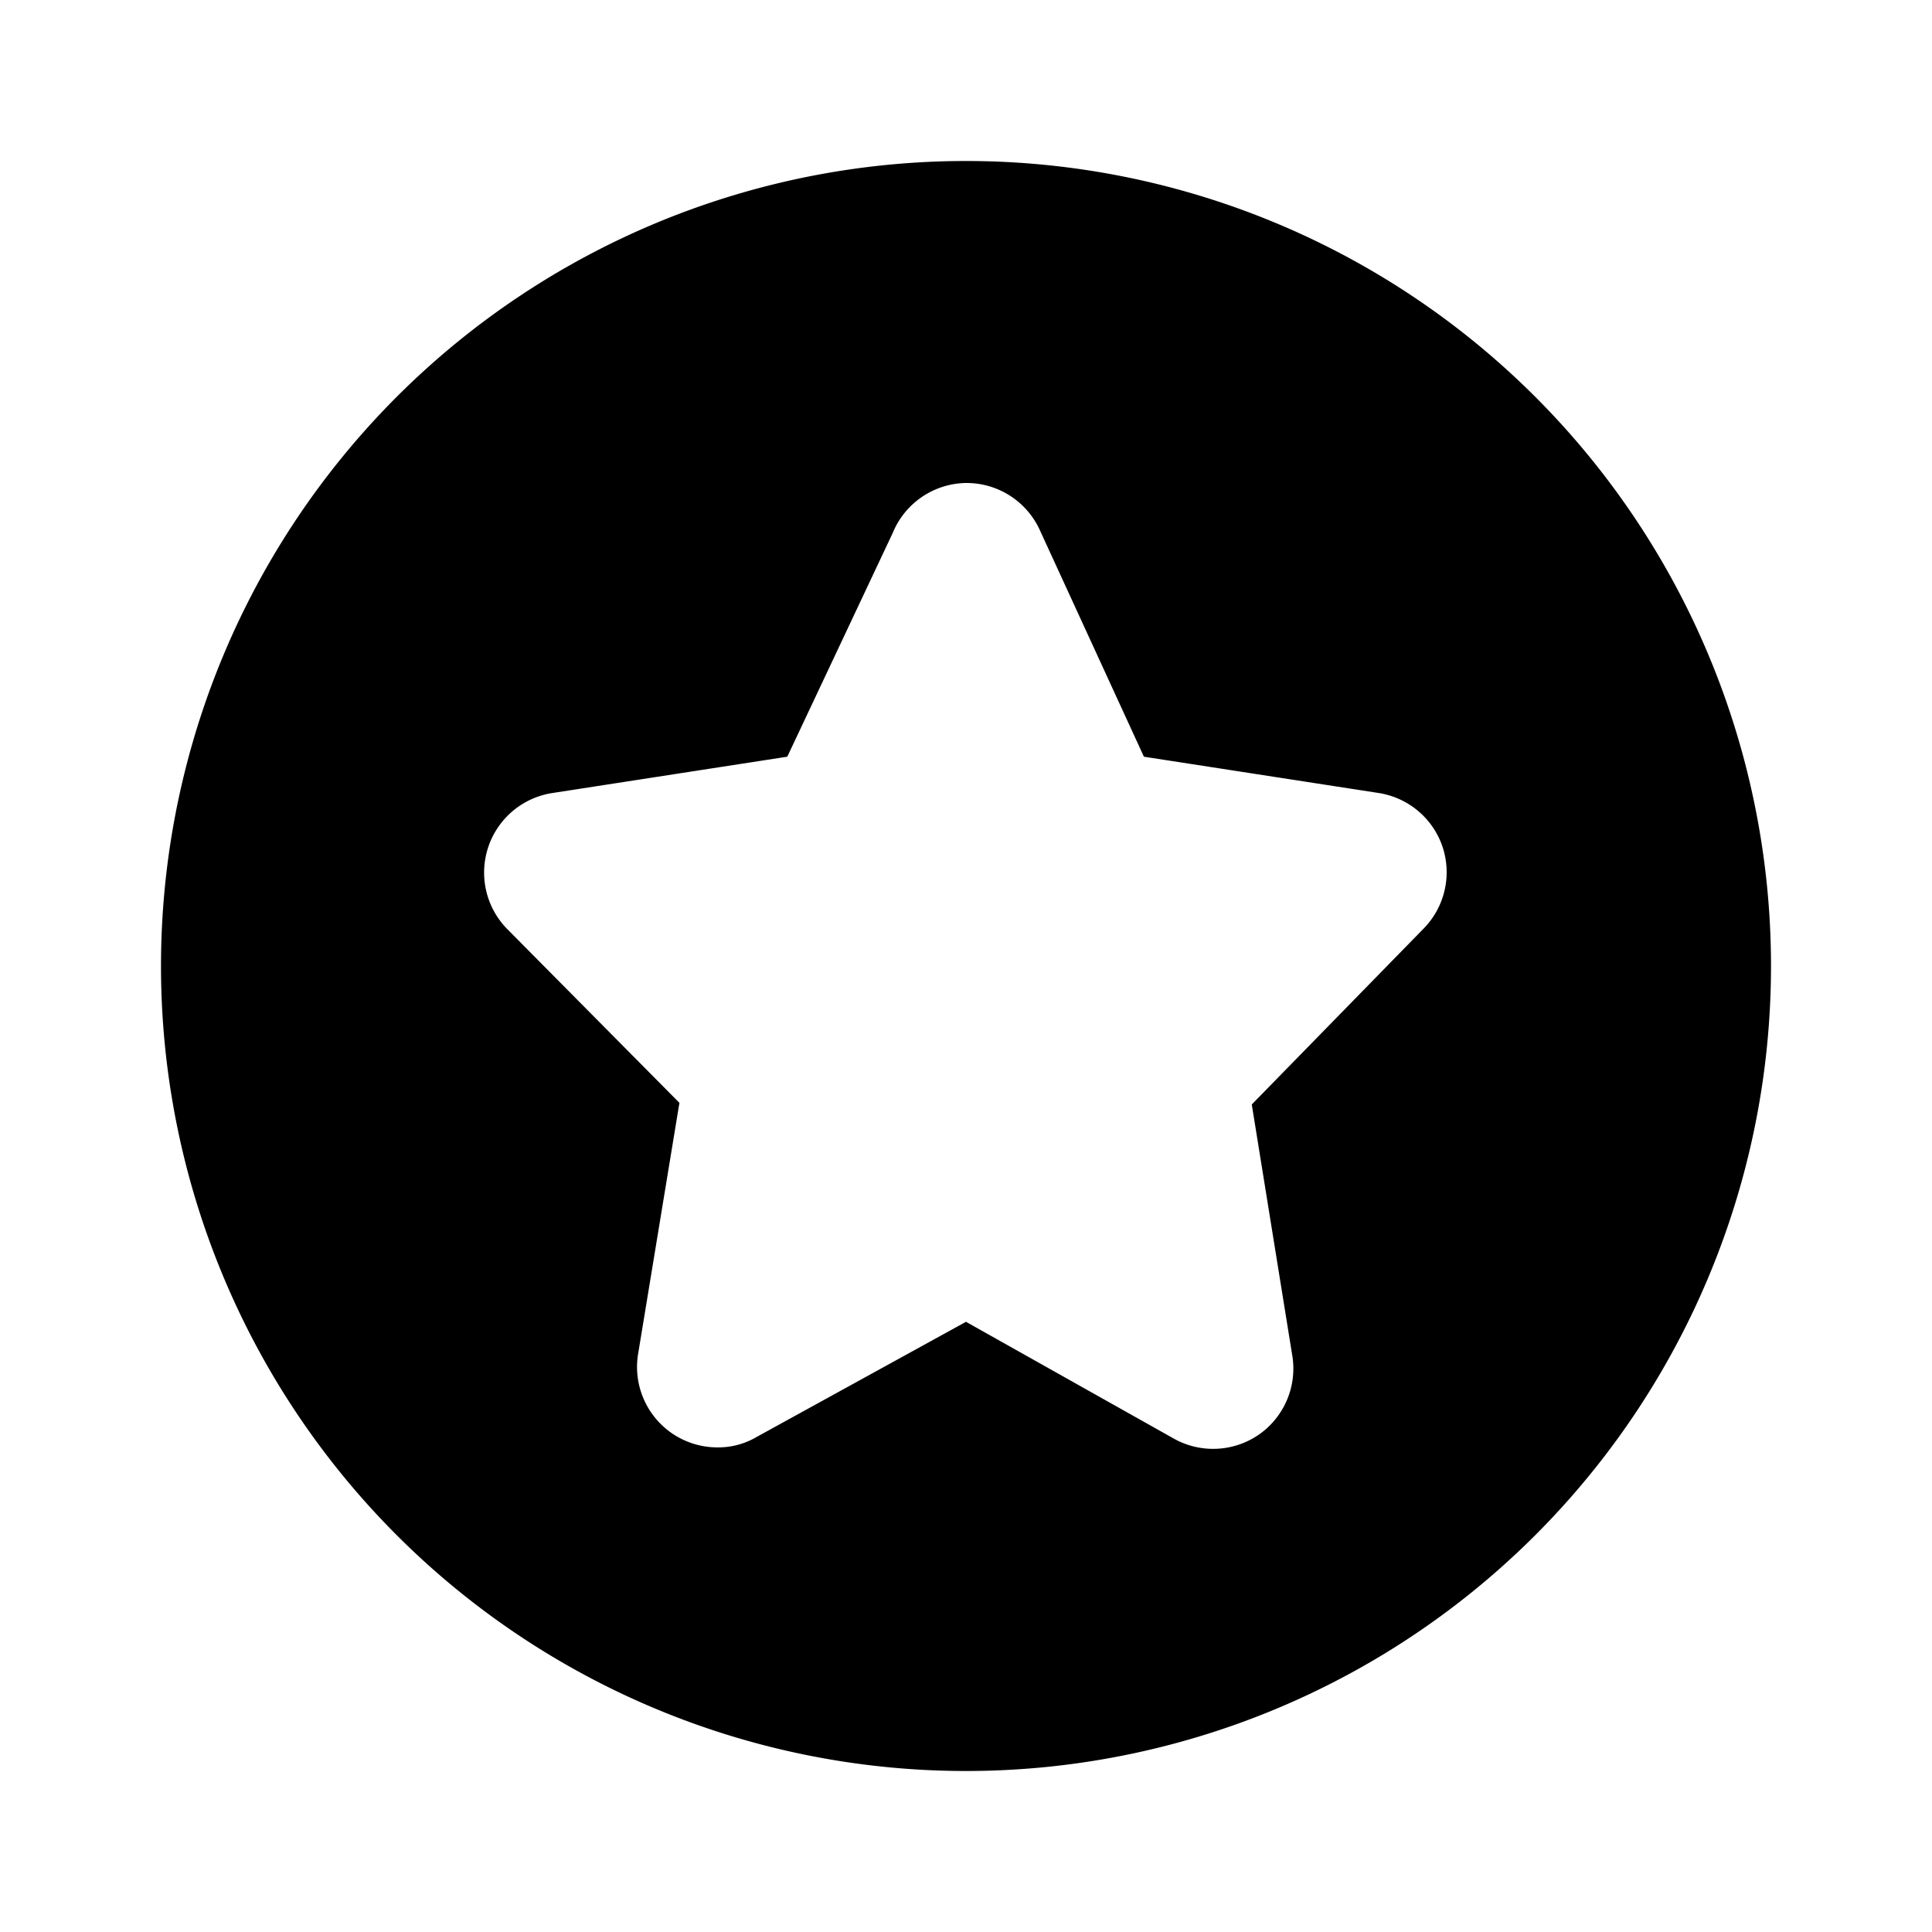
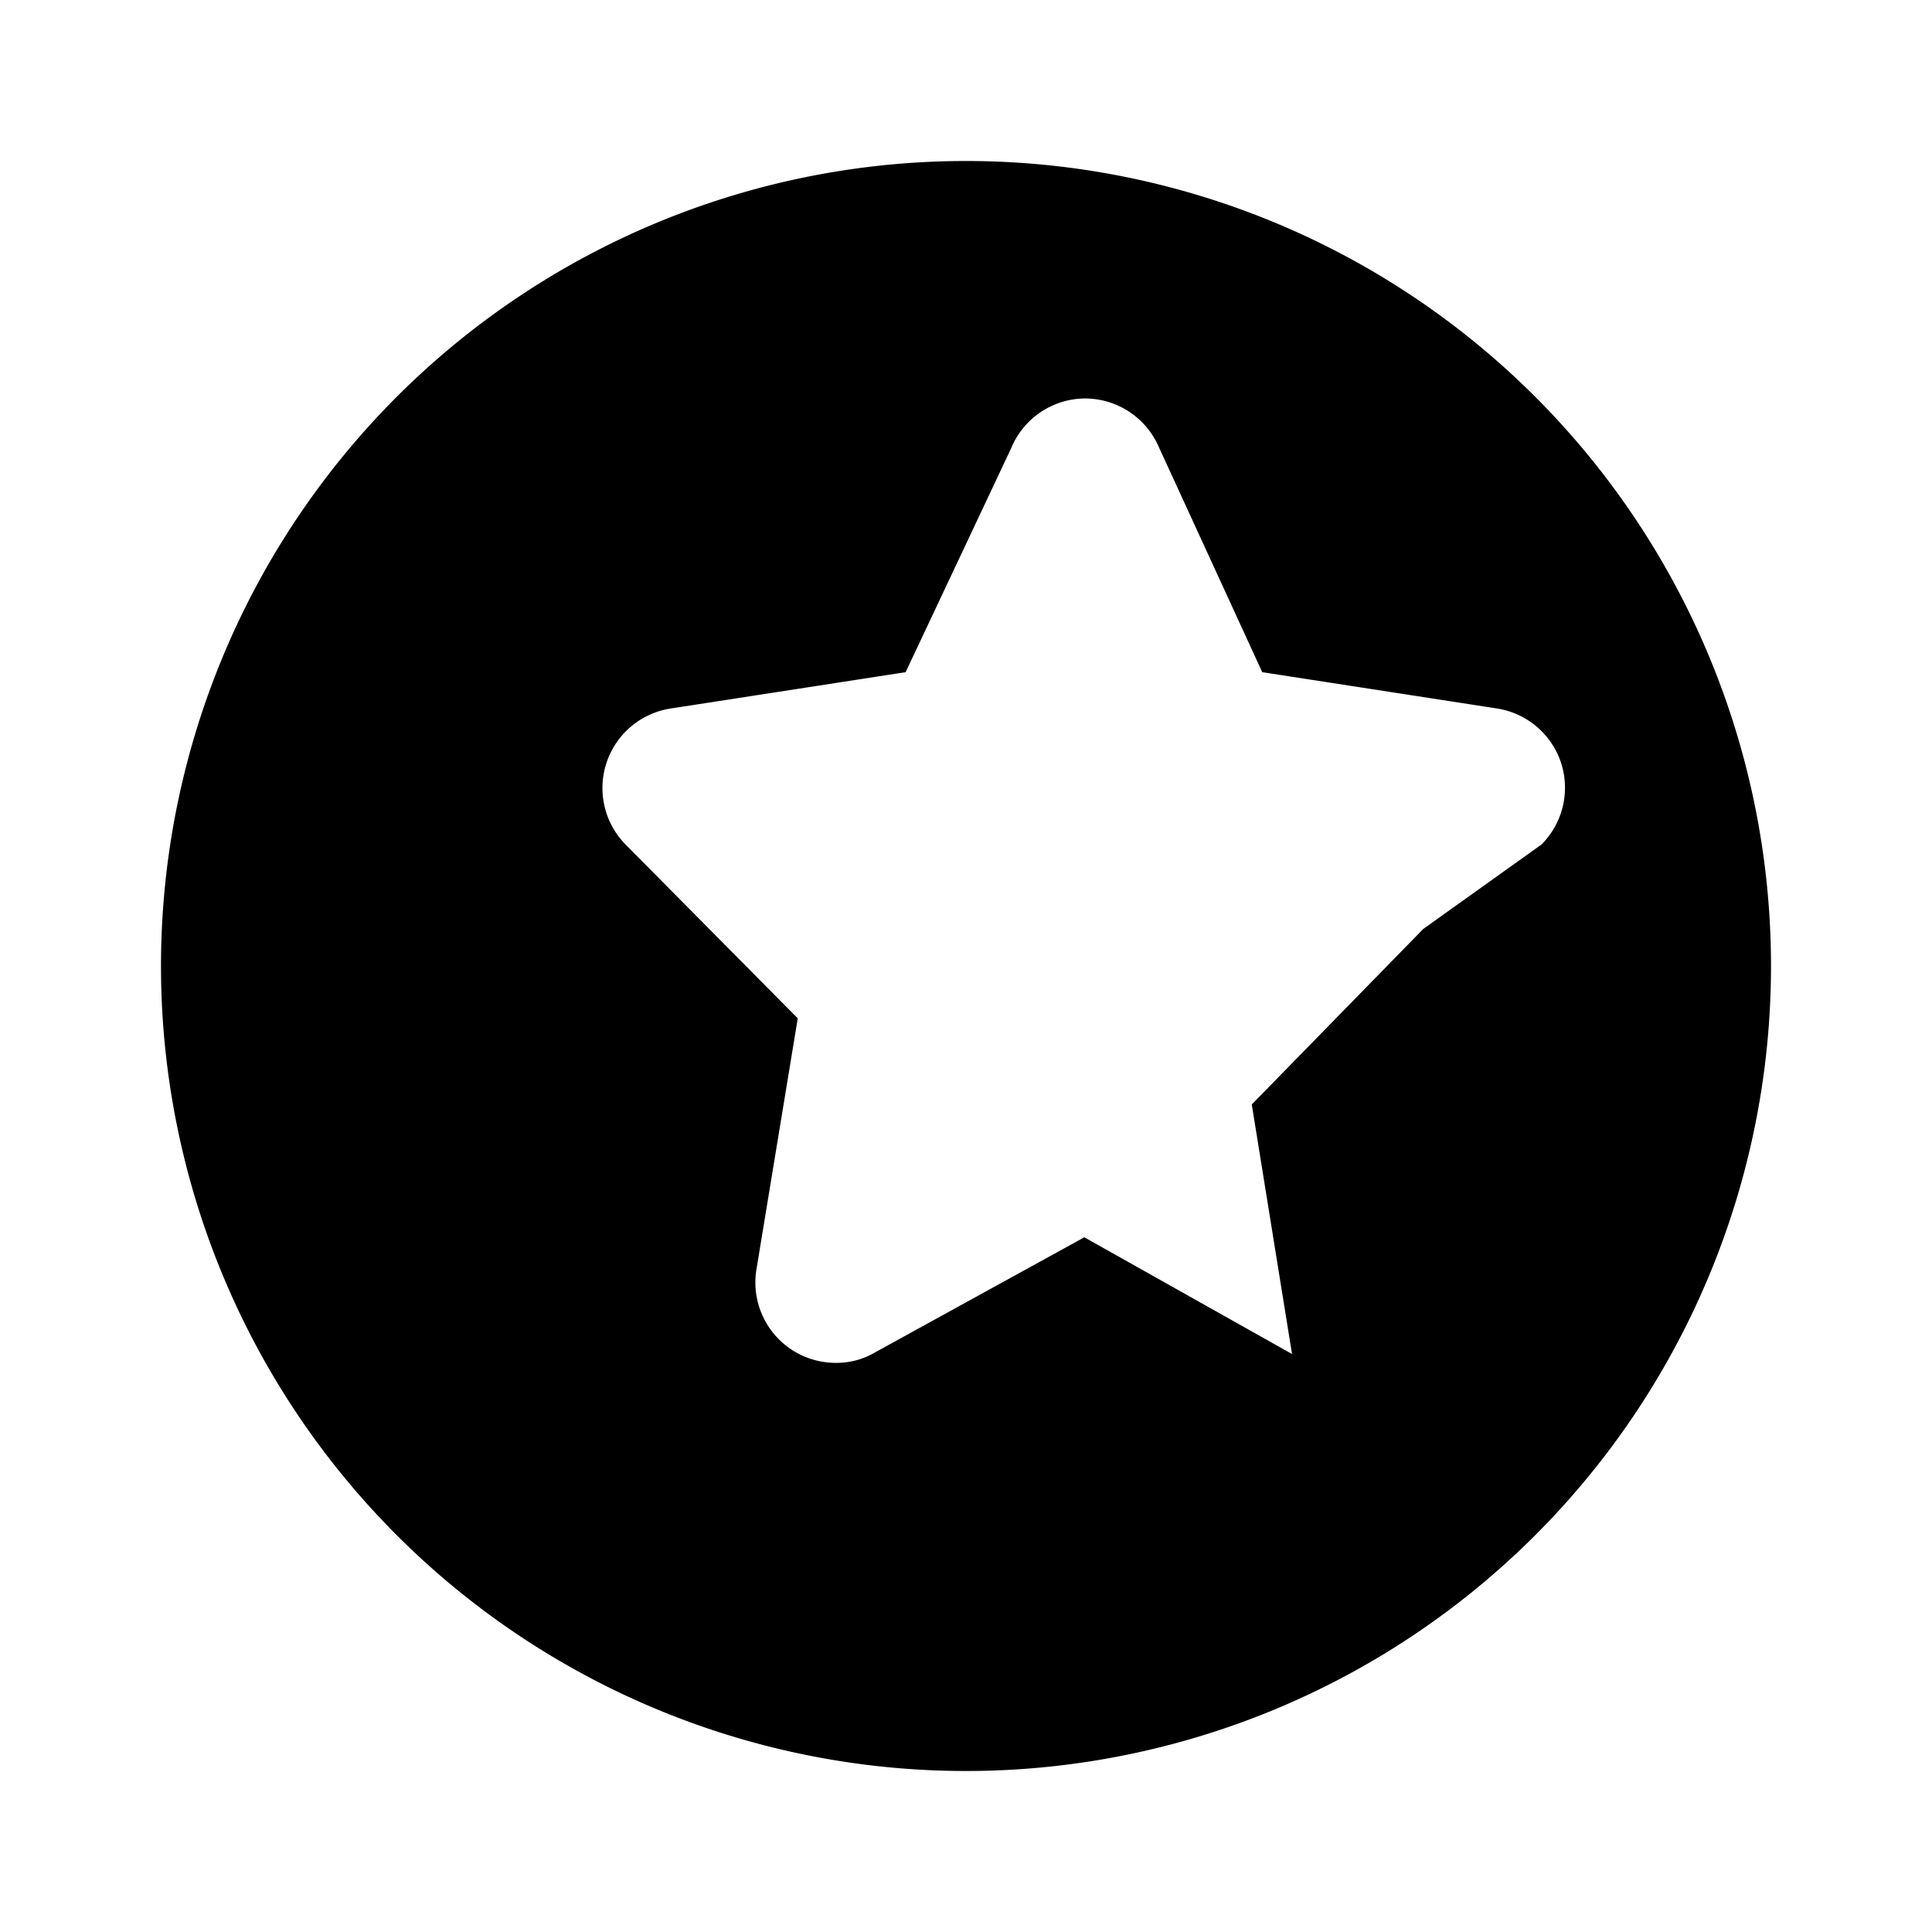
<svg xmlns="http://www.w3.org/2000/svg" height="512" viewBox="0 0 24 24" width="512">
  <g id="Layer_126" data-name="Layer 126">
-     <path d="m12 2a10 10 0 1 0 10 10 10 10 0 0 0 -10-10zm5.68 9.54-2.13 2.18.5 3.1a1 1 0 0 1 -.41 1 1 1 0 0 1 -1.06.05l-2.58-1.45-2.6 1.43a.94.94 0 0 1 -.48.13 1 1 0 0 1 -.58-.18 1 1 0 0 1 -.41-1l.51-3.1-2.14-2.16a1 1 0 0 1 .57-1.69l2.91-.45 1.31-2.78a1 1 0 0 1 .91-.62 1 1 0 0 1 .91.57l1.3 2.83 2.91.45a1 1 0 0 1 .8.67 1 1 0 0 1 -.24 1.02z" />
+     <path d="m12 2a10 10 0 1 0 10 10 10 10 0 0 0 -10-10zm5.68 9.54-2.13 2.18.5 3.1l-2.58-1.45-2.6 1.43a.94.94 0 0 1 -.48.13 1 1 0 0 1 -.58-.18 1 1 0 0 1 -.41-1l.51-3.1-2.14-2.16a1 1 0 0 1 .57-1.69l2.91-.45 1.31-2.78a1 1 0 0 1 .91-.62 1 1 0 0 1 .91.57l1.3 2.83 2.91.45a1 1 0 0 1 .8.67 1 1 0 0 1 -.24 1.02z" />
  </g>
</svg>